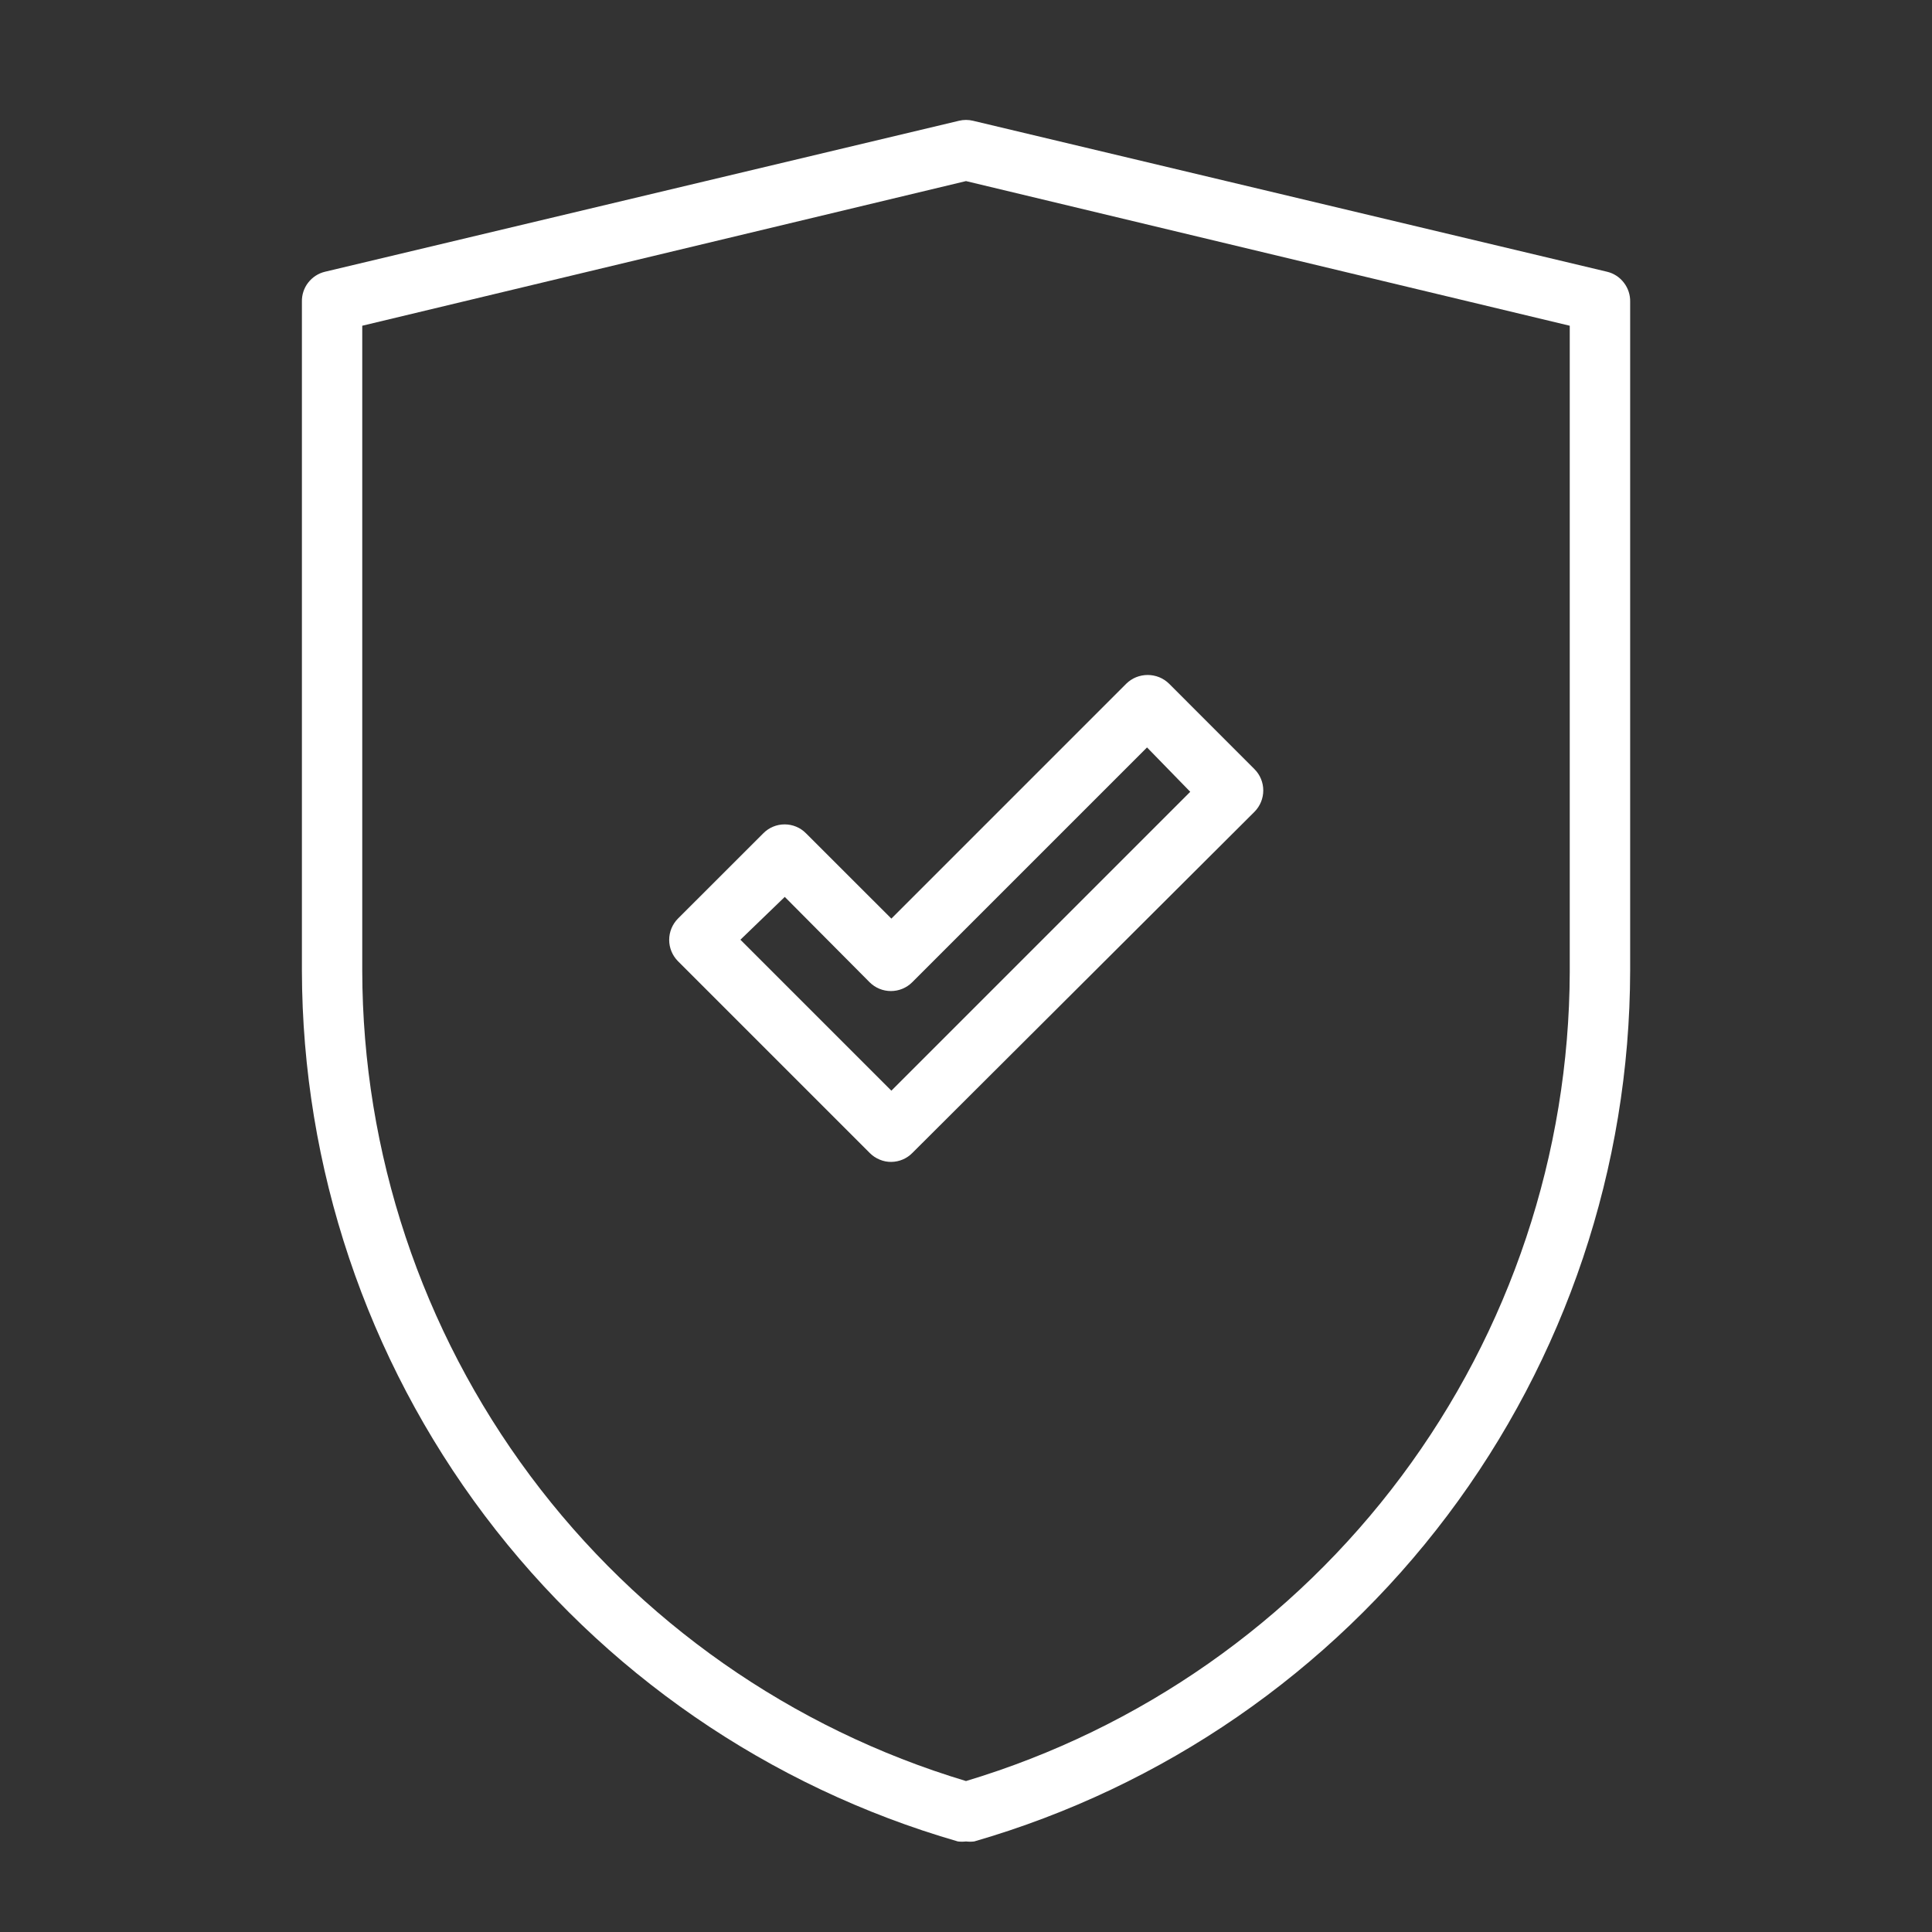
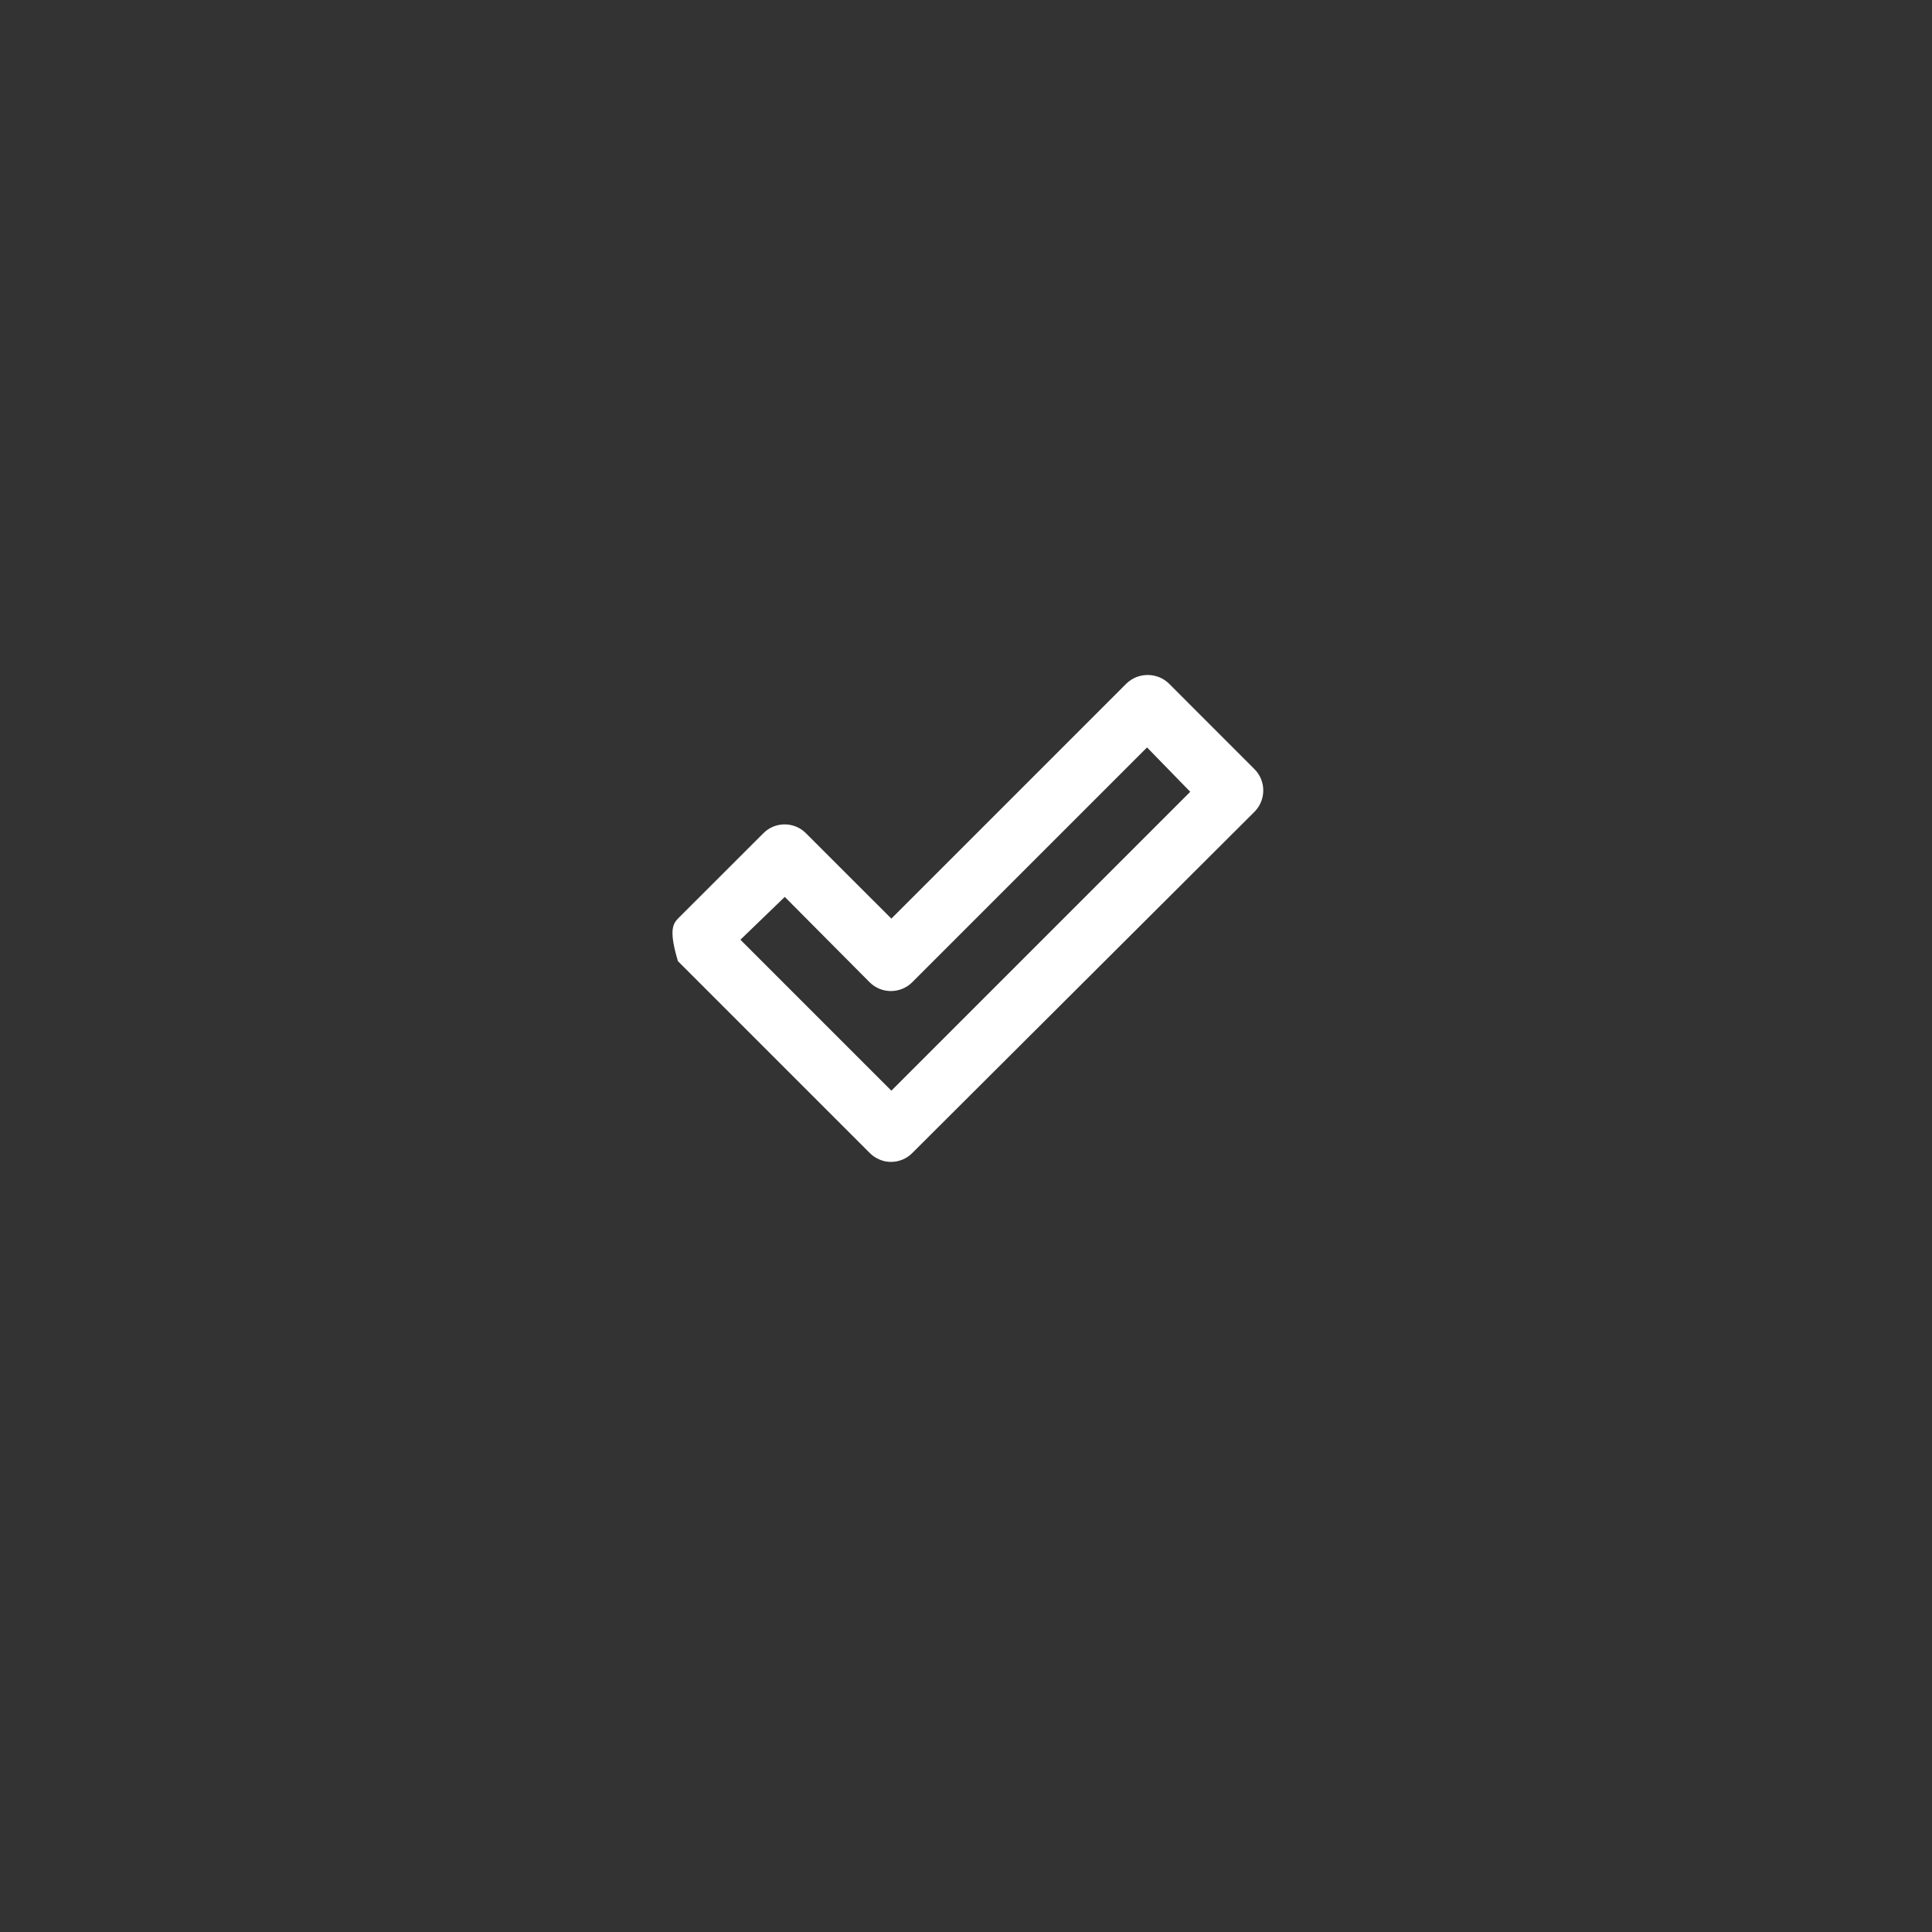
<svg xmlns="http://www.w3.org/2000/svg" width="30" height="30" viewBox="0 0 30 30" fill="none">
  <rect x="0" y="0" width="30" height="30" fill="#333333" stroke="none" />
-   <path d="M15 28.594C14.958 28.599 14.916 28.599 14.874 28.594C11.941 27.747 9.363 25.971 7.526 23.533C5.69 21.095 4.694 18.127 4.688 15.075V4.687C4.685 4.58 4.719 4.474 4.785 4.389C4.851 4.304 4.944 4.243 5.049 4.219L14.892 1.875C14.963 1.858 15.037 1.858 15.108 1.875L24.952 4.219C25.057 4.243 25.15 4.304 25.215 4.389C25.281 4.474 25.316 4.58 25.313 4.687V15.075C25.307 18.127 24.311 21.095 22.474 23.533C20.637 25.971 18.059 27.747 15.127 28.594C15.085 28.599 15.042 28.599 15 28.594ZM5.625 5.058V15.075C5.63 17.901 6.545 20.649 8.233 22.915C9.921 25.181 12.294 26.843 15 27.656C17.703 26.844 20.074 25.185 21.762 22.923C23.45 20.661 24.366 17.916 24.375 15.094V5.058L15 2.812L5.625 5.058Z" fill="white" />
-   <path d="M13.841 18.042C13.779 18.043 13.718 18.031 13.661 18.007C13.604 17.984 13.552 17.95 13.508 17.906L10.527 14.925C10.44 14.837 10.391 14.718 10.391 14.595C10.391 14.471 10.44 14.352 10.527 14.264L11.854 12.938C11.941 12.85 12.06 12.801 12.184 12.801C12.308 12.801 12.427 12.85 12.514 12.938L13.841 14.264L17.488 10.617C17.532 10.574 17.584 10.539 17.641 10.516C17.698 10.493 17.759 10.481 17.821 10.481C17.882 10.481 17.944 10.493 18.001 10.516C18.058 10.539 18.11 10.574 18.154 10.617L19.48 11.944C19.567 12.031 19.616 12.15 19.616 12.274C19.616 12.398 19.567 12.517 19.48 12.605L14.169 17.901C14.083 17.99 13.965 18.04 13.841 18.042ZM11.497 14.592L13.841 16.936L18.482 12.295L17.811 11.606L14.164 15.253C14.077 15.34 13.958 15.389 13.834 15.389C13.71 15.389 13.591 15.34 13.504 15.253L12.186 13.927L11.497 14.592Z" fill="white" />
+   <path d="M13.841 18.042C13.779 18.043 13.718 18.031 13.661 18.007C13.604 17.984 13.552 17.95 13.508 17.906L10.527 14.925C10.391 14.471 10.44 14.352 10.527 14.264L11.854 12.938C11.941 12.85 12.06 12.801 12.184 12.801C12.308 12.801 12.427 12.85 12.514 12.938L13.841 14.264L17.488 10.617C17.532 10.574 17.584 10.539 17.641 10.516C17.698 10.493 17.759 10.481 17.821 10.481C17.882 10.481 17.944 10.493 18.001 10.516C18.058 10.539 18.11 10.574 18.154 10.617L19.48 11.944C19.567 12.031 19.616 12.15 19.616 12.274C19.616 12.398 19.567 12.517 19.48 12.605L14.169 17.901C14.083 17.99 13.965 18.04 13.841 18.042ZM11.497 14.592L13.841 16.936L18.482 12.295L17.811 11.606L14.164 15.253C14.077 15.34 13.958 15.389 13.834 15.389C13.71 15.389 13.591 15.34 13.504 15.253L12.186 13.927L11.497 14.592Z" fill="white" />
</svg>